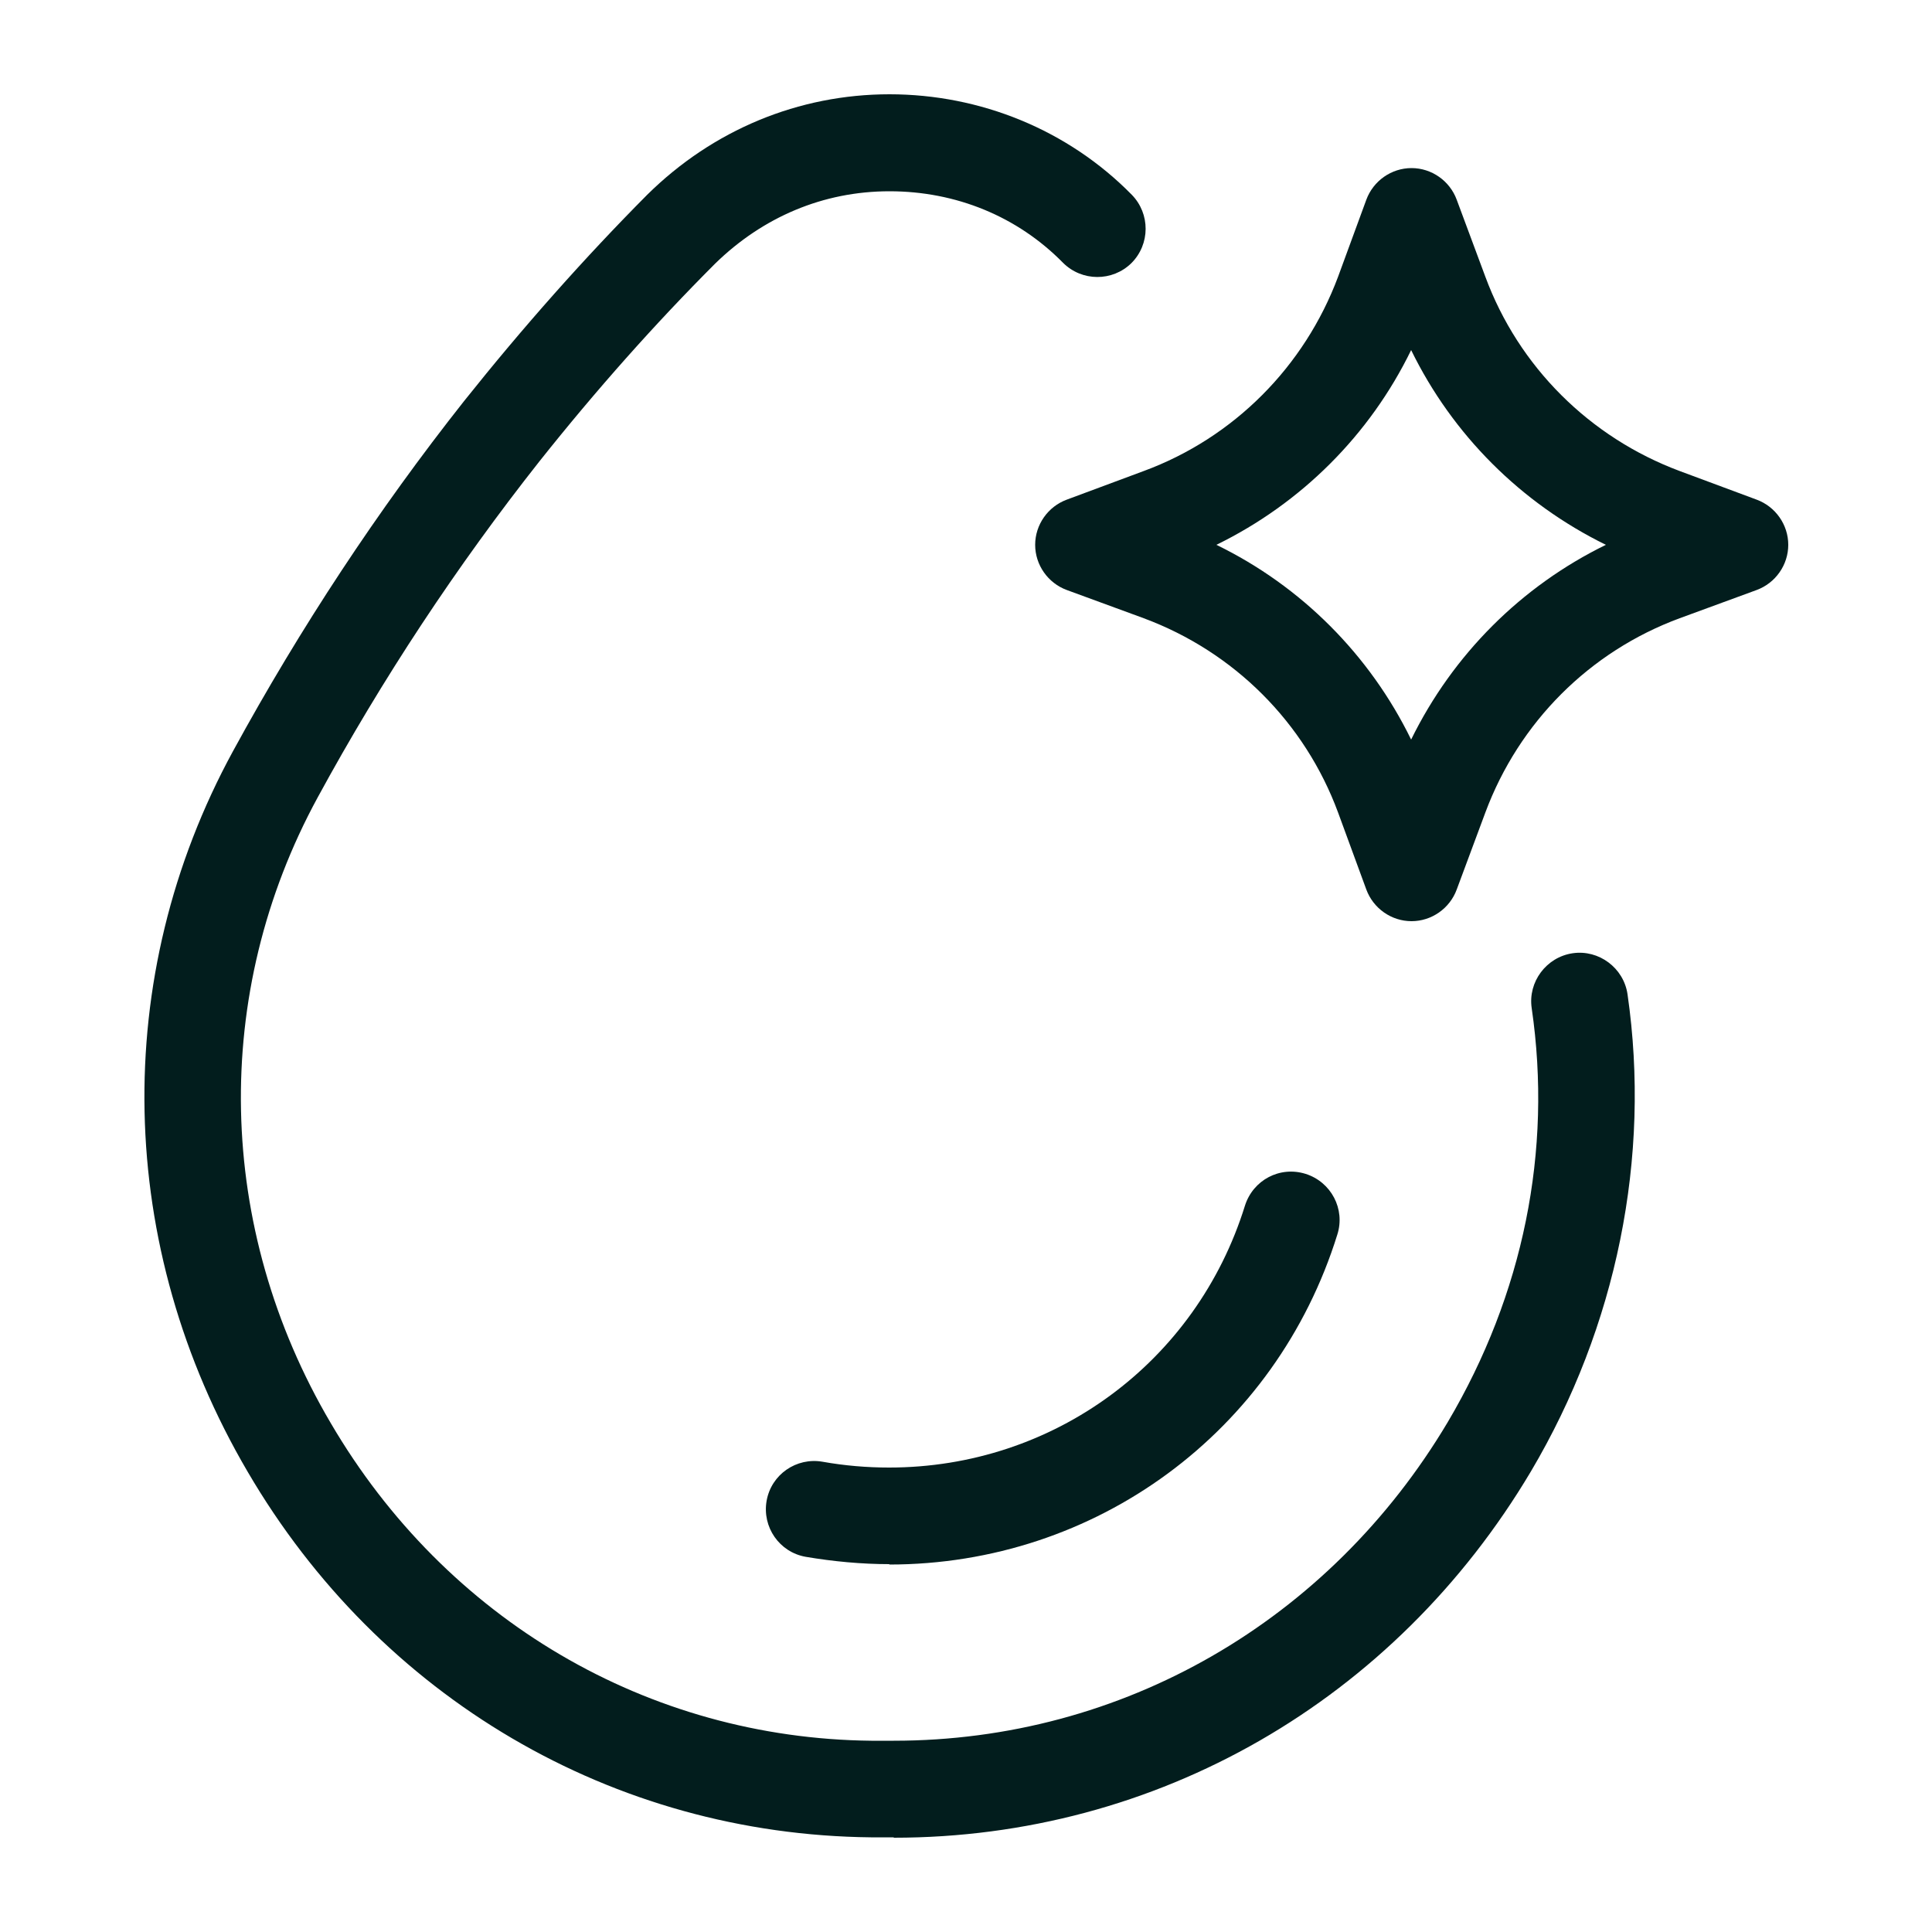
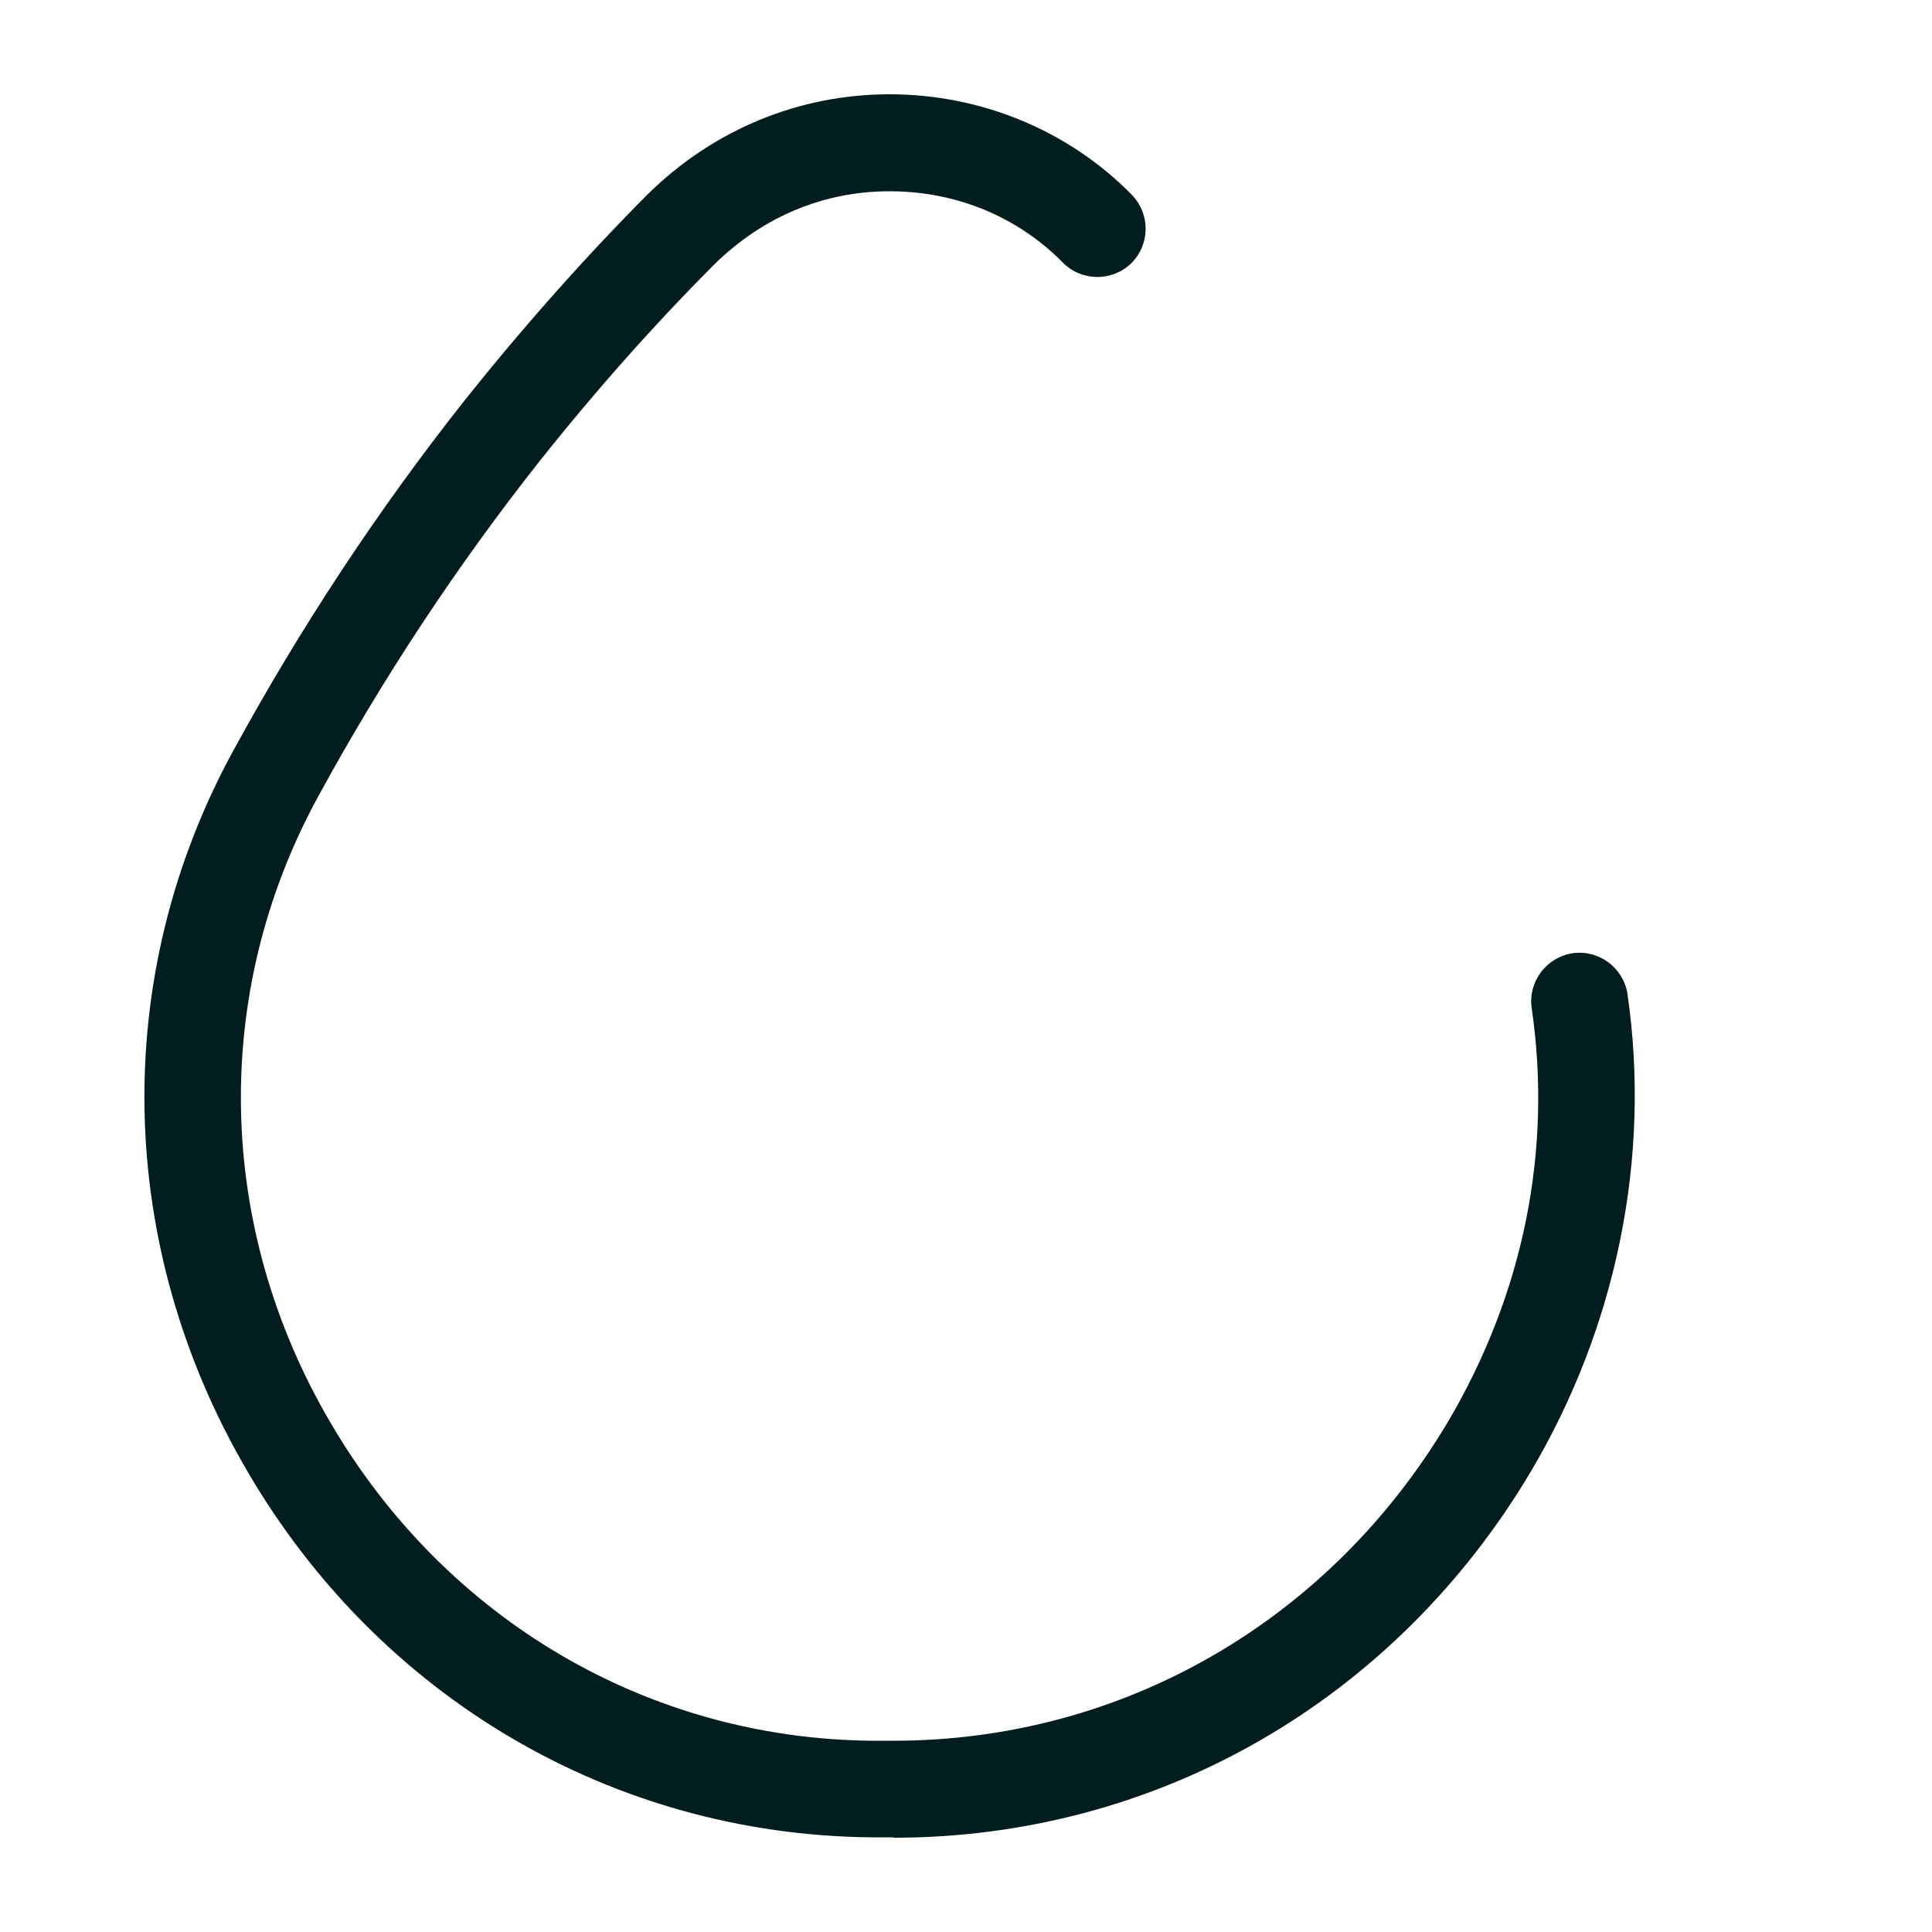
<svg xmlns="http://www.w3.org/2000/svg" viewBox="0 0 50 50" data-name="Layer 1" id="Layer_1">
  <defs>
    <style>
      .cls-1 {
        fill: #021d1d;
      }
    </style>
  </defs>
  <path d="M23.13,47.55h-.59c-6.68-.07-12.71-3.61-16.13-9.46-3.42-5.83-3.57-12.8-.38-18.65,1.74-3.19,3.75-6.24,5.98-9.06,1.53-1.92,3.12-3.71,4.74-5.34,1.7-1.68,3.92-2.6,6.27-2.6s4.62.92,6.27,2.6c.48.49.48,1.28-.01,1.77-.49.48-1.28.48-1.77-.01-1.18-1.2-2.77-1.85-4.49-1.85s-3.28.67-4.51,1.87c-1.55,1.55-3.08,3.27-4.55,5.12-2.14,2.71-4.07,5.63-5.74,8.7-2.76,5.07-2.64,11.13.34,16.19,2.98,5.09,8.21,8.16,13.99,8.22h.58c5.91,0,11.27-3.09,14.34-8.25,1.95-3.3,2.71-7.01,2.17-10.71-.1-.68.38-1.32,1.06-1.42.68-.1,1.32.38,1.42,1.06.61,4.22-.28,8.6-2.5,12.35-3.53,5.94-9.69,9.48-16.49,9.48Z" class="cls-1" />
-   <path d="M23.02,40.48c-.73,0-1.46-.07-2.17-.19-.68-.12-1.13-.77-1.01-1.45.12-.68.77-1.13,1.45-1.01.56.1,1.14.15,1.72.15,4.25,0,7.95-2.72,9.21-6.78.21-.66.9-1.03,1.57-.82.66.21,1.03.91.82,1.57-1.59,5.11-6.25,8.54-11.6,8.54Z" class="cls-1" />
-   <path d="M36.53,23.84h0c-.52,0-.99-.33-1.17-.82l-.73-1.99c-.86-2.33-2.69-4.16-5.03-5.03l-1.99-.73c-.49-.18-.82-.65-.82-1.17s.33-.99.82-1.17l1.99-.74c2.33-.86,4.16-2.7,5.03-5.03l.73-1.99c.18-.49.65-.82,1.17-.82s.99.33,1.17.82l.74,1.99c.86,2.33,2.7,4.16,5.03,5.03l1.99.74c.49.18.82.65.82,1.17s-.33.99-.82,1.17l-1.99.73c-2.33.86-4.16,2.69-5.03,5.03l-.74,1.99c-.18.49-.65.82-1.17.82ZM31.48,14.1c2.2,1.07,3.97,2.85,5.04,5.04,1.08-2.2,2.85-3.97,5.04-5.04-2.2-1.08-3.97-2.85-5.04-5.04-1.07,2.2-2.85,3.97-5.04,5.04Z" class="cls-1" />
</svg>